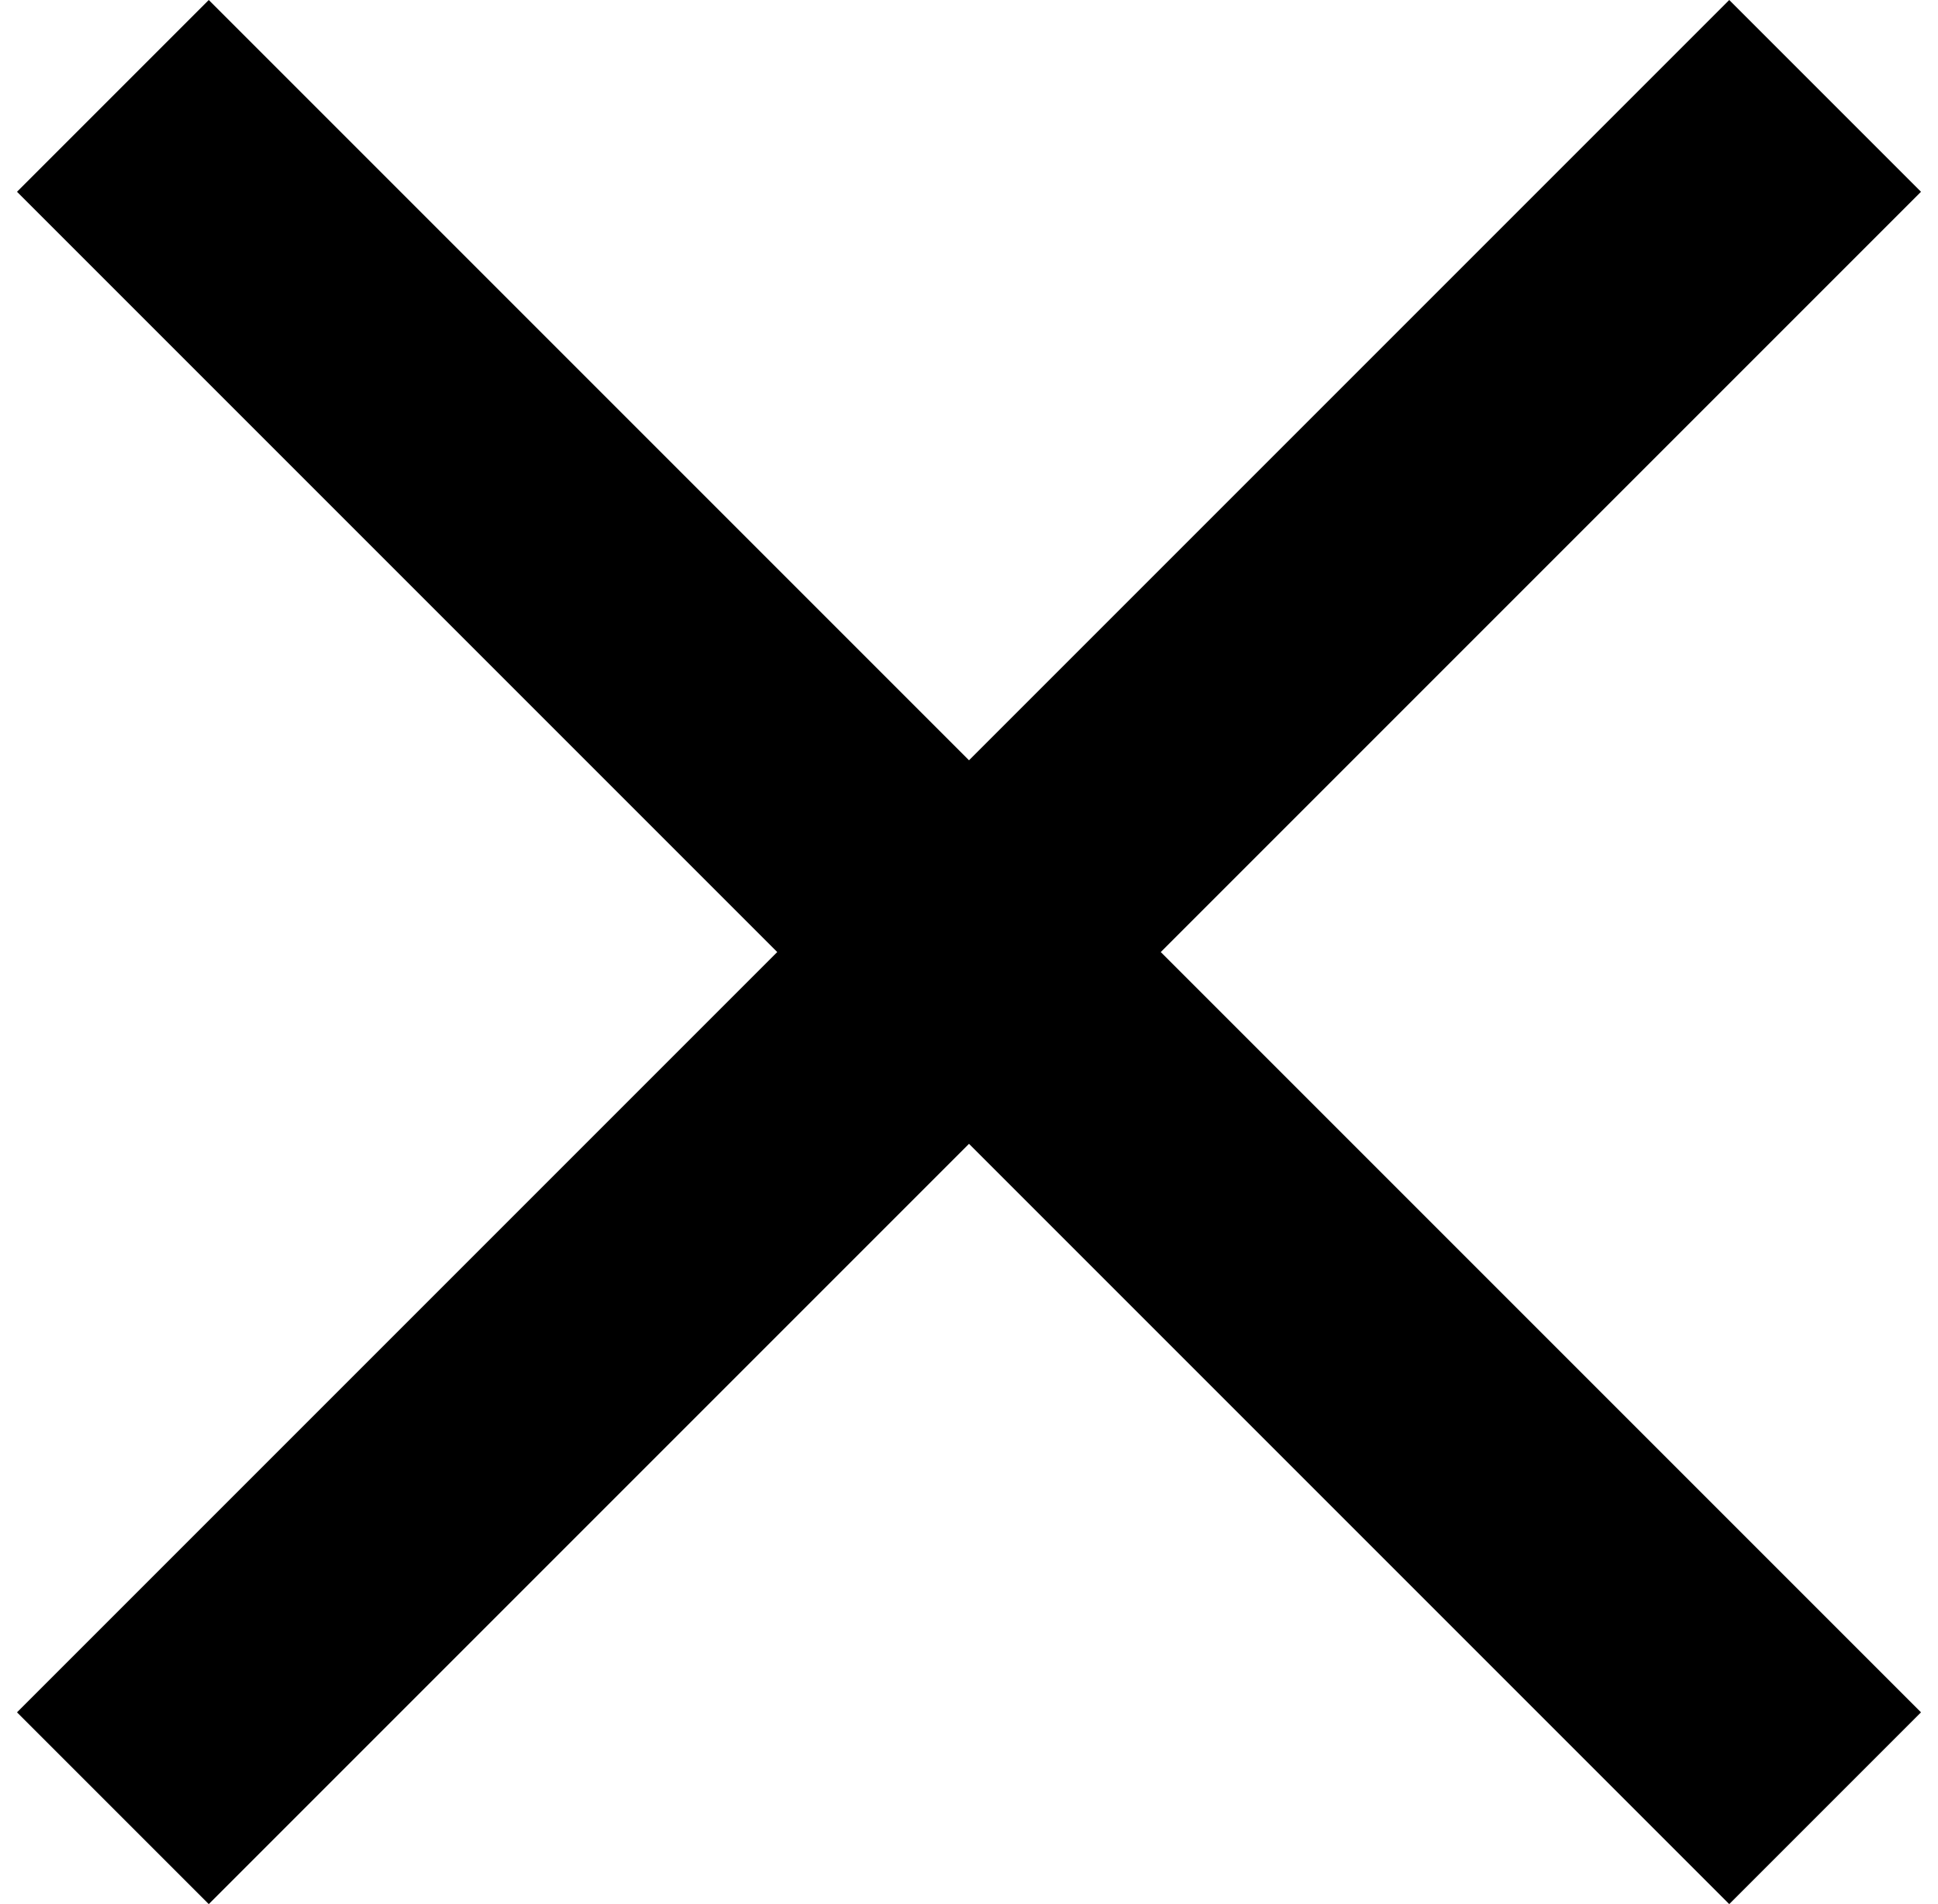
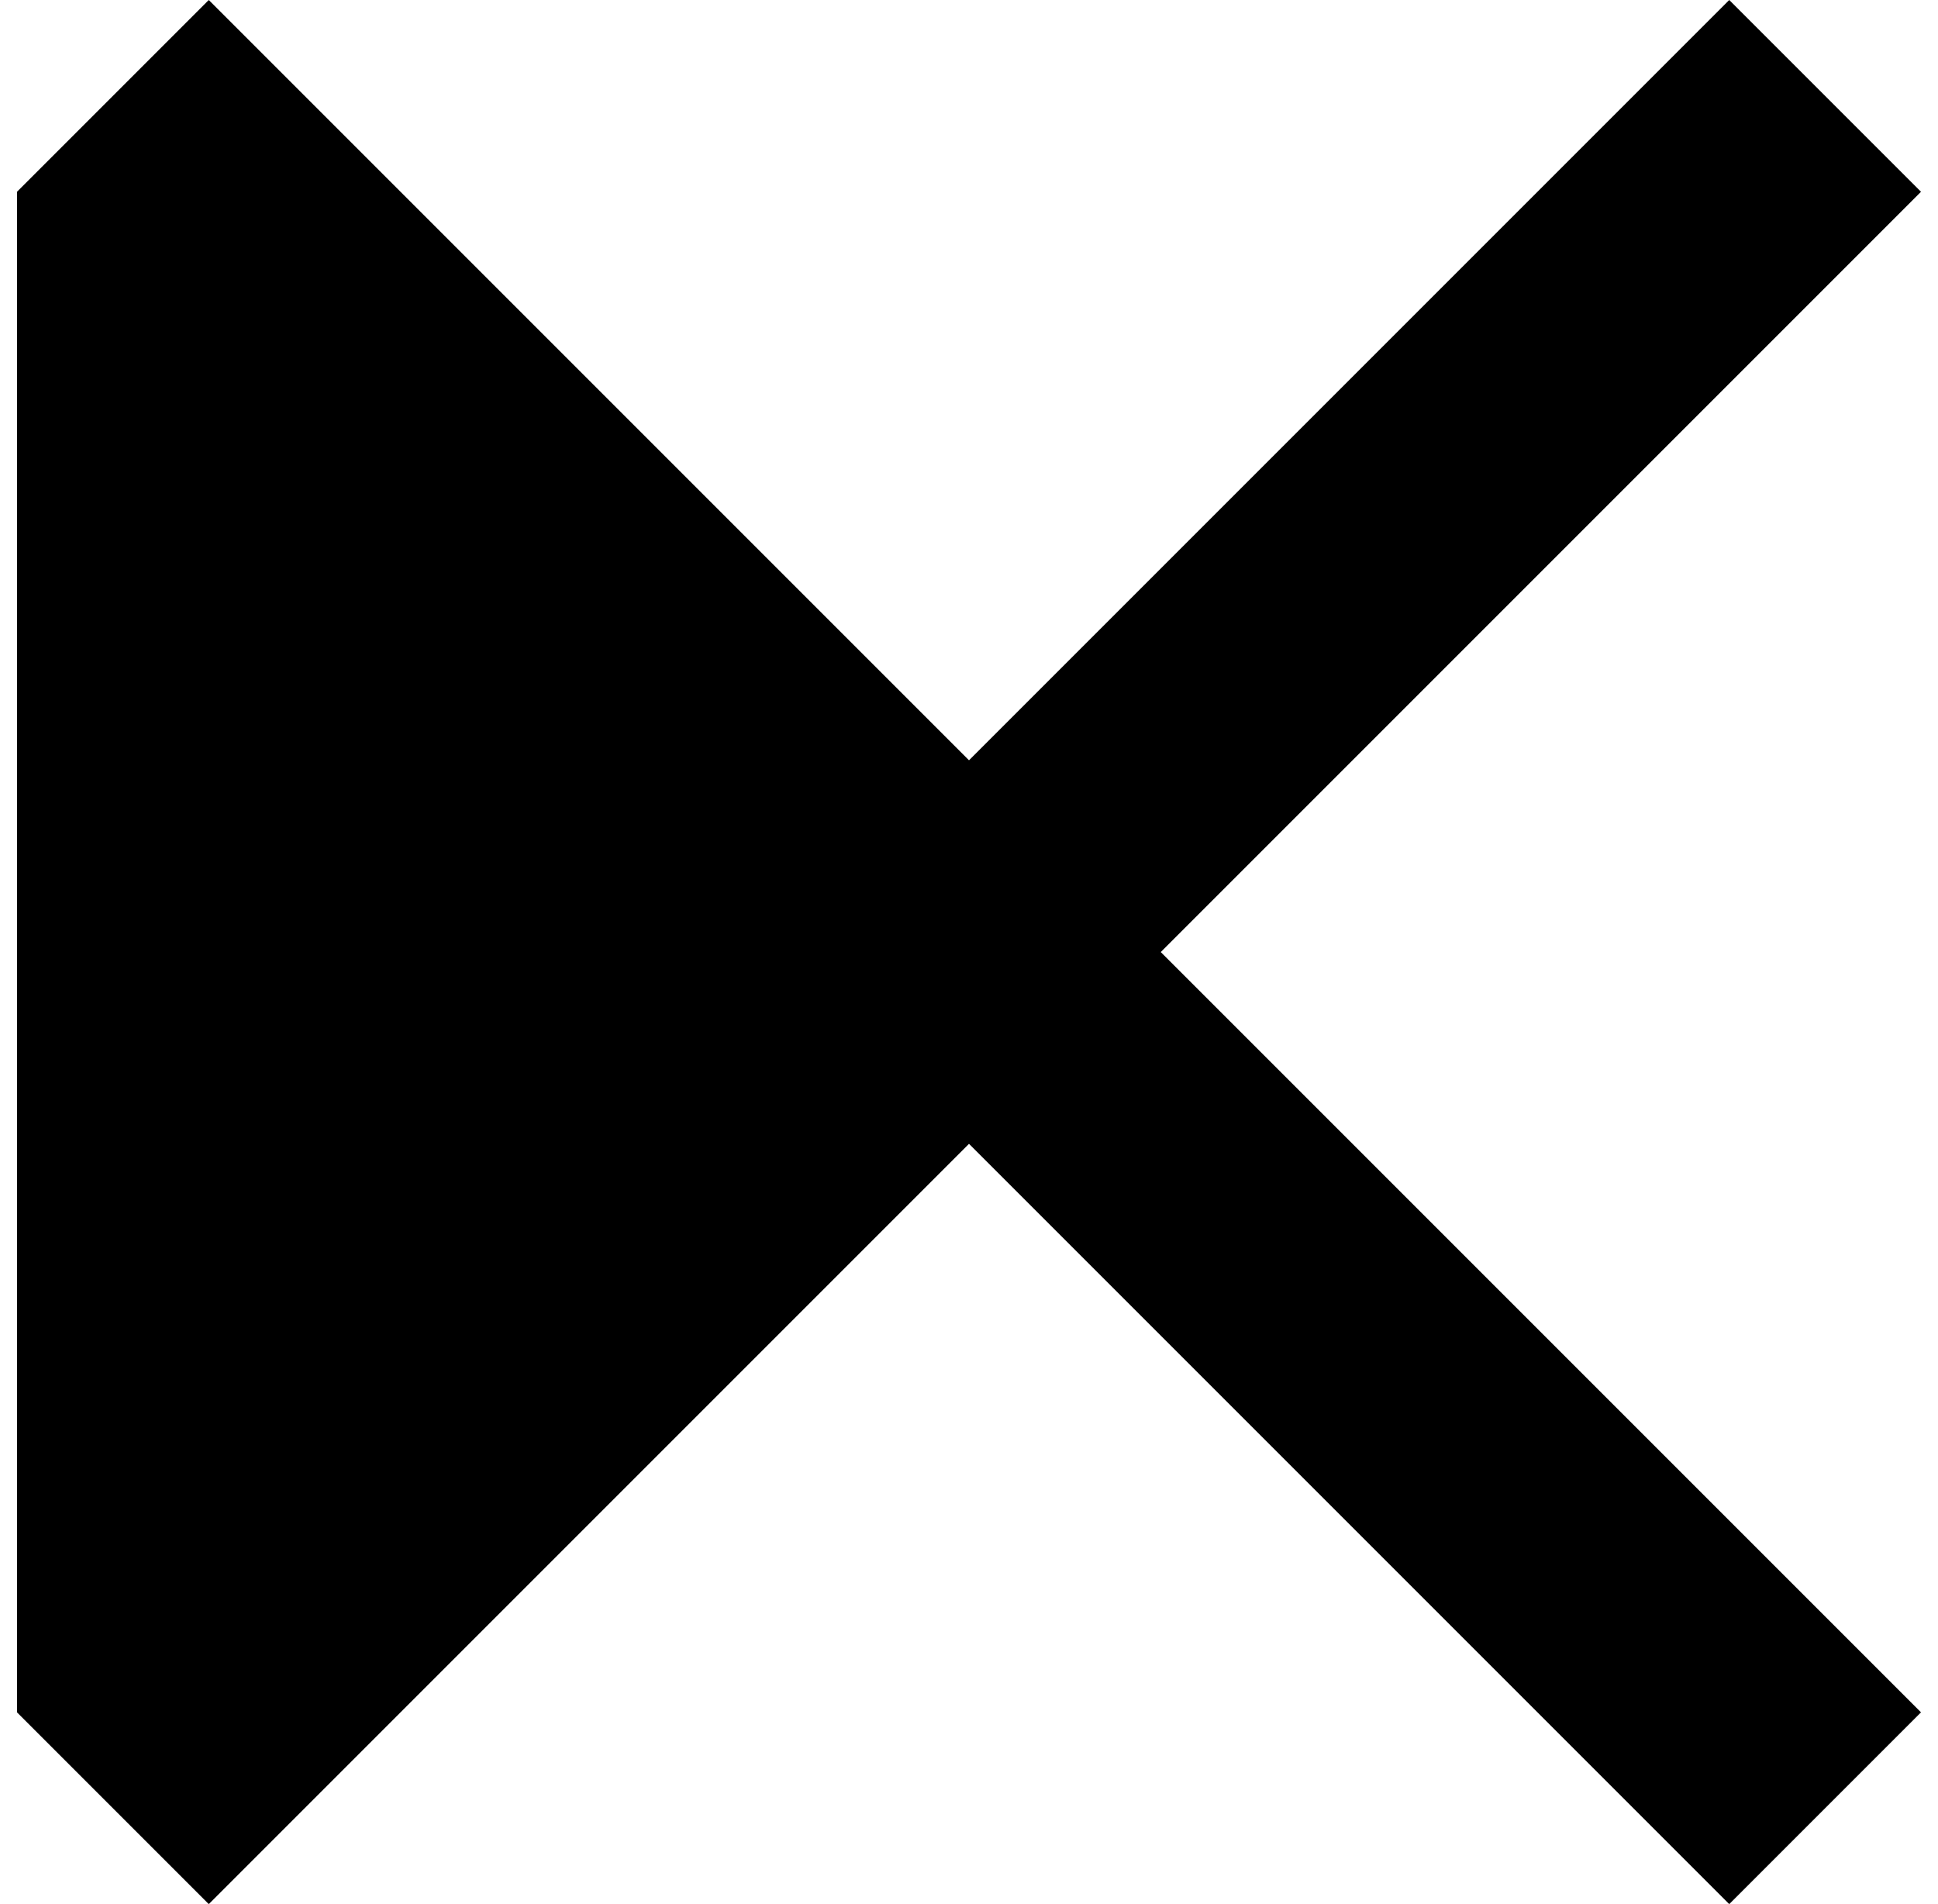
<svg xmlns="http://www.w3.org/2000/svg" width="57" height="56" viewBox="0 0 57 56" fill="none">
-   <path d="M56.5 5.64L50.86 0L28.5 22.36L6.14 0L0.5 5.64L22.86 28L0.5 50.36L6.14 56L28.5 33.64L50.86 56L56.5 50.36L34.14 28L56.5 5.64Z" fill="black" />
+   <path d="M56.5 5.64L50.86 0L28.5 22.36L6.14 0L0.5 5.64L0.5 50.36L6.14 56L28.5 33.64L50.86 56L56.5 50.36L34.14 28L56.5 5.64Z" fill="black" />
</svg>